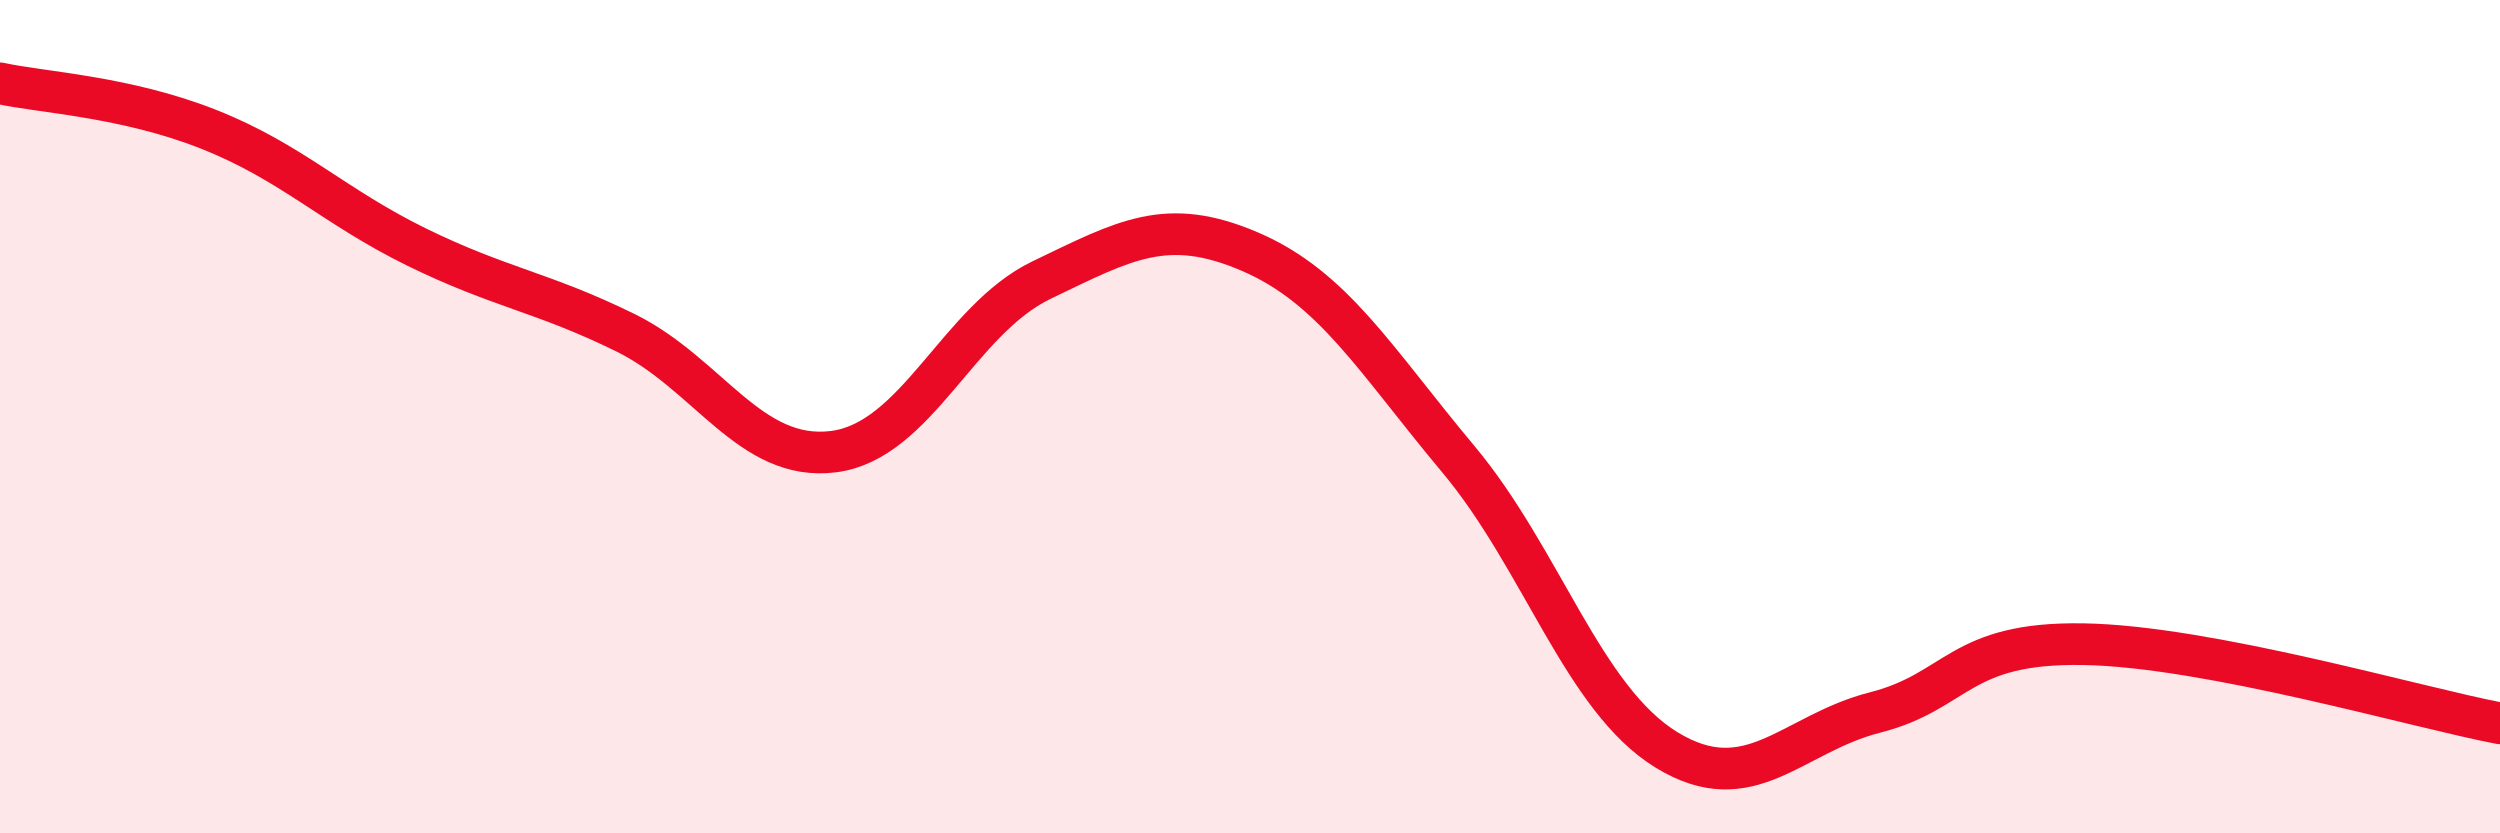
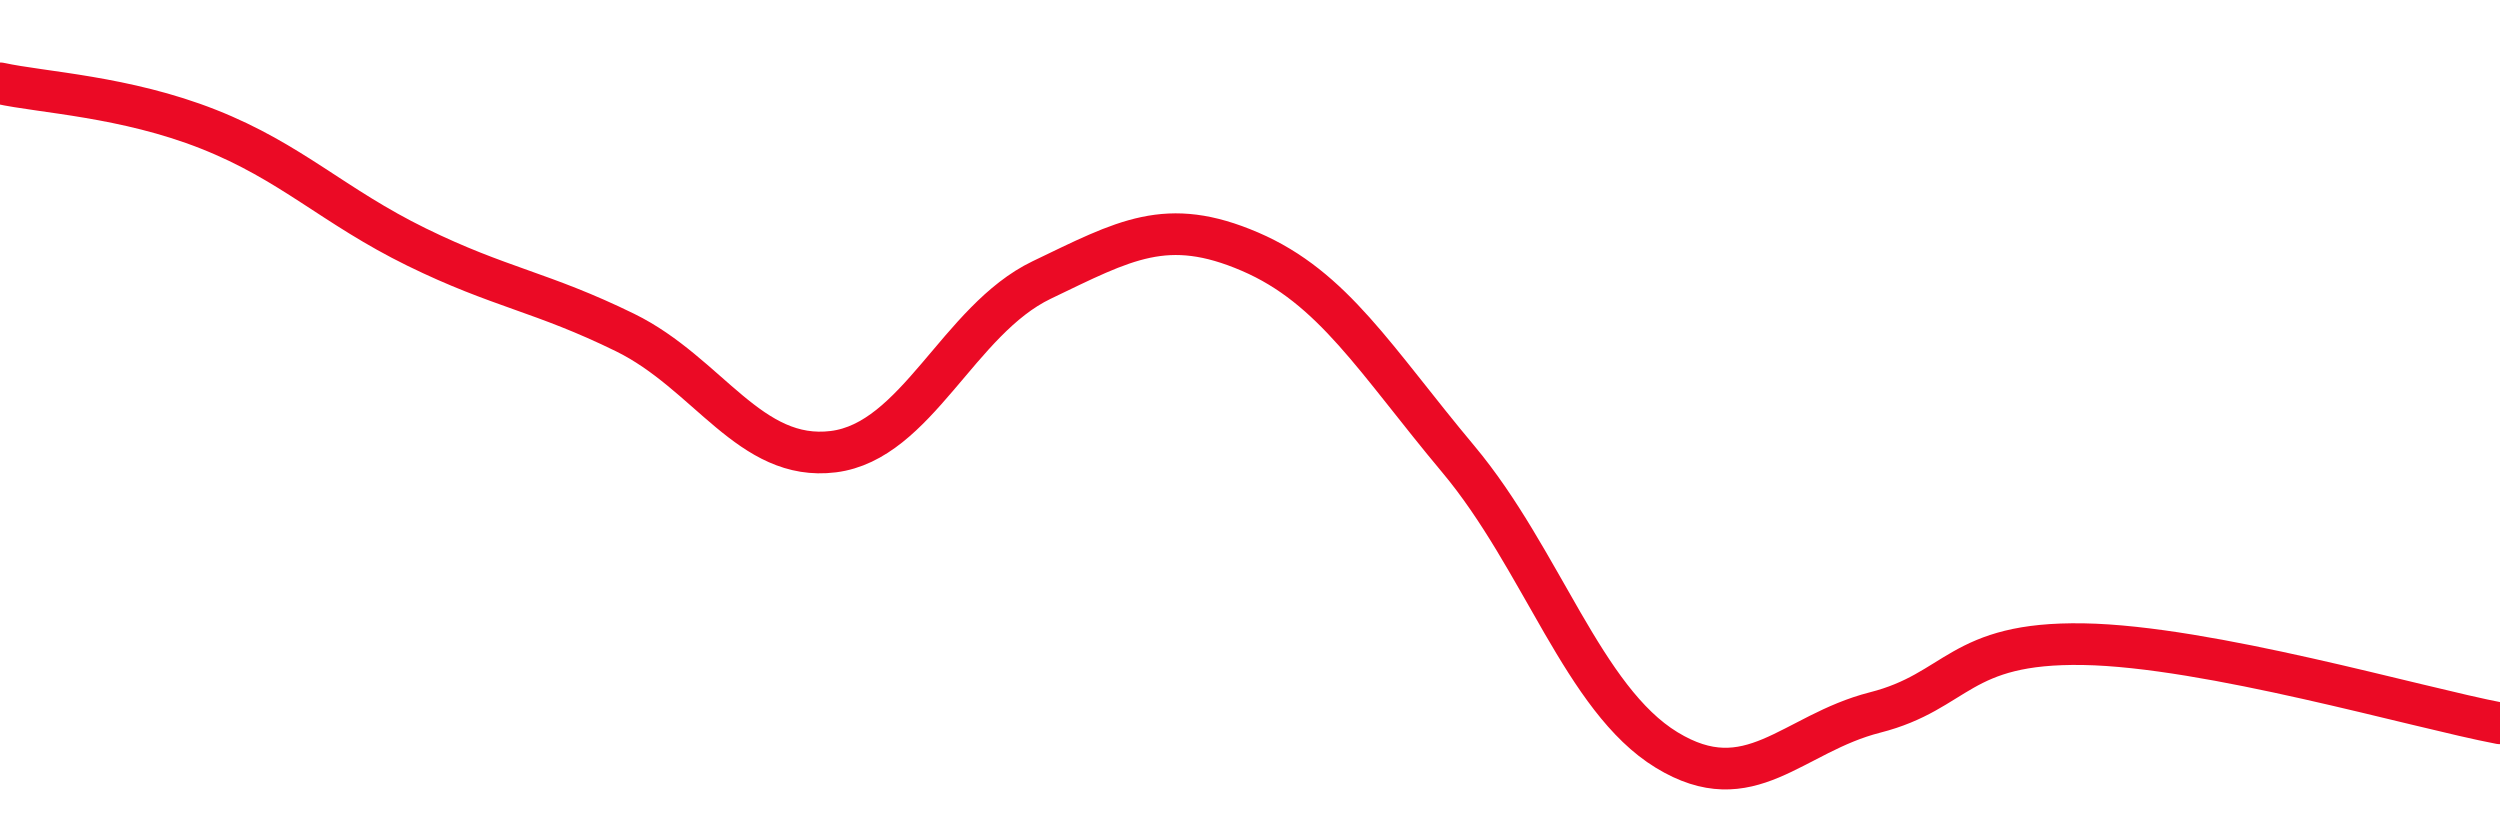
<svg xmlns="http://www.w3.org/2000/svg" width="60" height="20" viewBox="0 0 60 20">
-   <path d="M 0,2 C 1,2.22 3,2.31 5,3.1 C 7,3.89 8,4.95 10,5.93 C 12,6.91 13,7 15,7.98 C 17,8.96 18,11.09 20,10.84 C 22,10.59 23,7.68 25,6.72 C 27,5.76 28,5.18 30,6.04 C 32,6.9 33,8.63 35,11.02 C 37,13.41 38,16.78 40,18 C 42,19.22 43,17.61 45,17.1 C 47,16.59 47,15.41 50,15.46 C 53,15.51 58,16.98 60,17.36L60 20L0 20Z" fill="#EB0A25" opacity="0.1" stroke-linecap="round" stroke-linejoin="round" />
  <path d="M 0,2 C 1,2.22 3,2.31 5,3.1 C 7,3.89 8,4.95 10,5.93 C 12,6.91 13,7 15,7.98 C 17,8.96 18,11.09 20,10.84 C 22,10.59 23,7.68 25,6.72 C 27,5.76 28,5.18 30,6.04 C 32,6.9 33,8.63 35,11.02 C 37,13.41 38,16.78 40,18 C 42,19.22 43,17.61 45,17.1 C 47,16.59 47,15.41 50,15.46 C 53,15.51 58,16.98 60,17.36" stroke="#EB0A25" stroke-width="1" fill="none" stroke-linecap="round" stroke-linejoin="round" />
</svg>